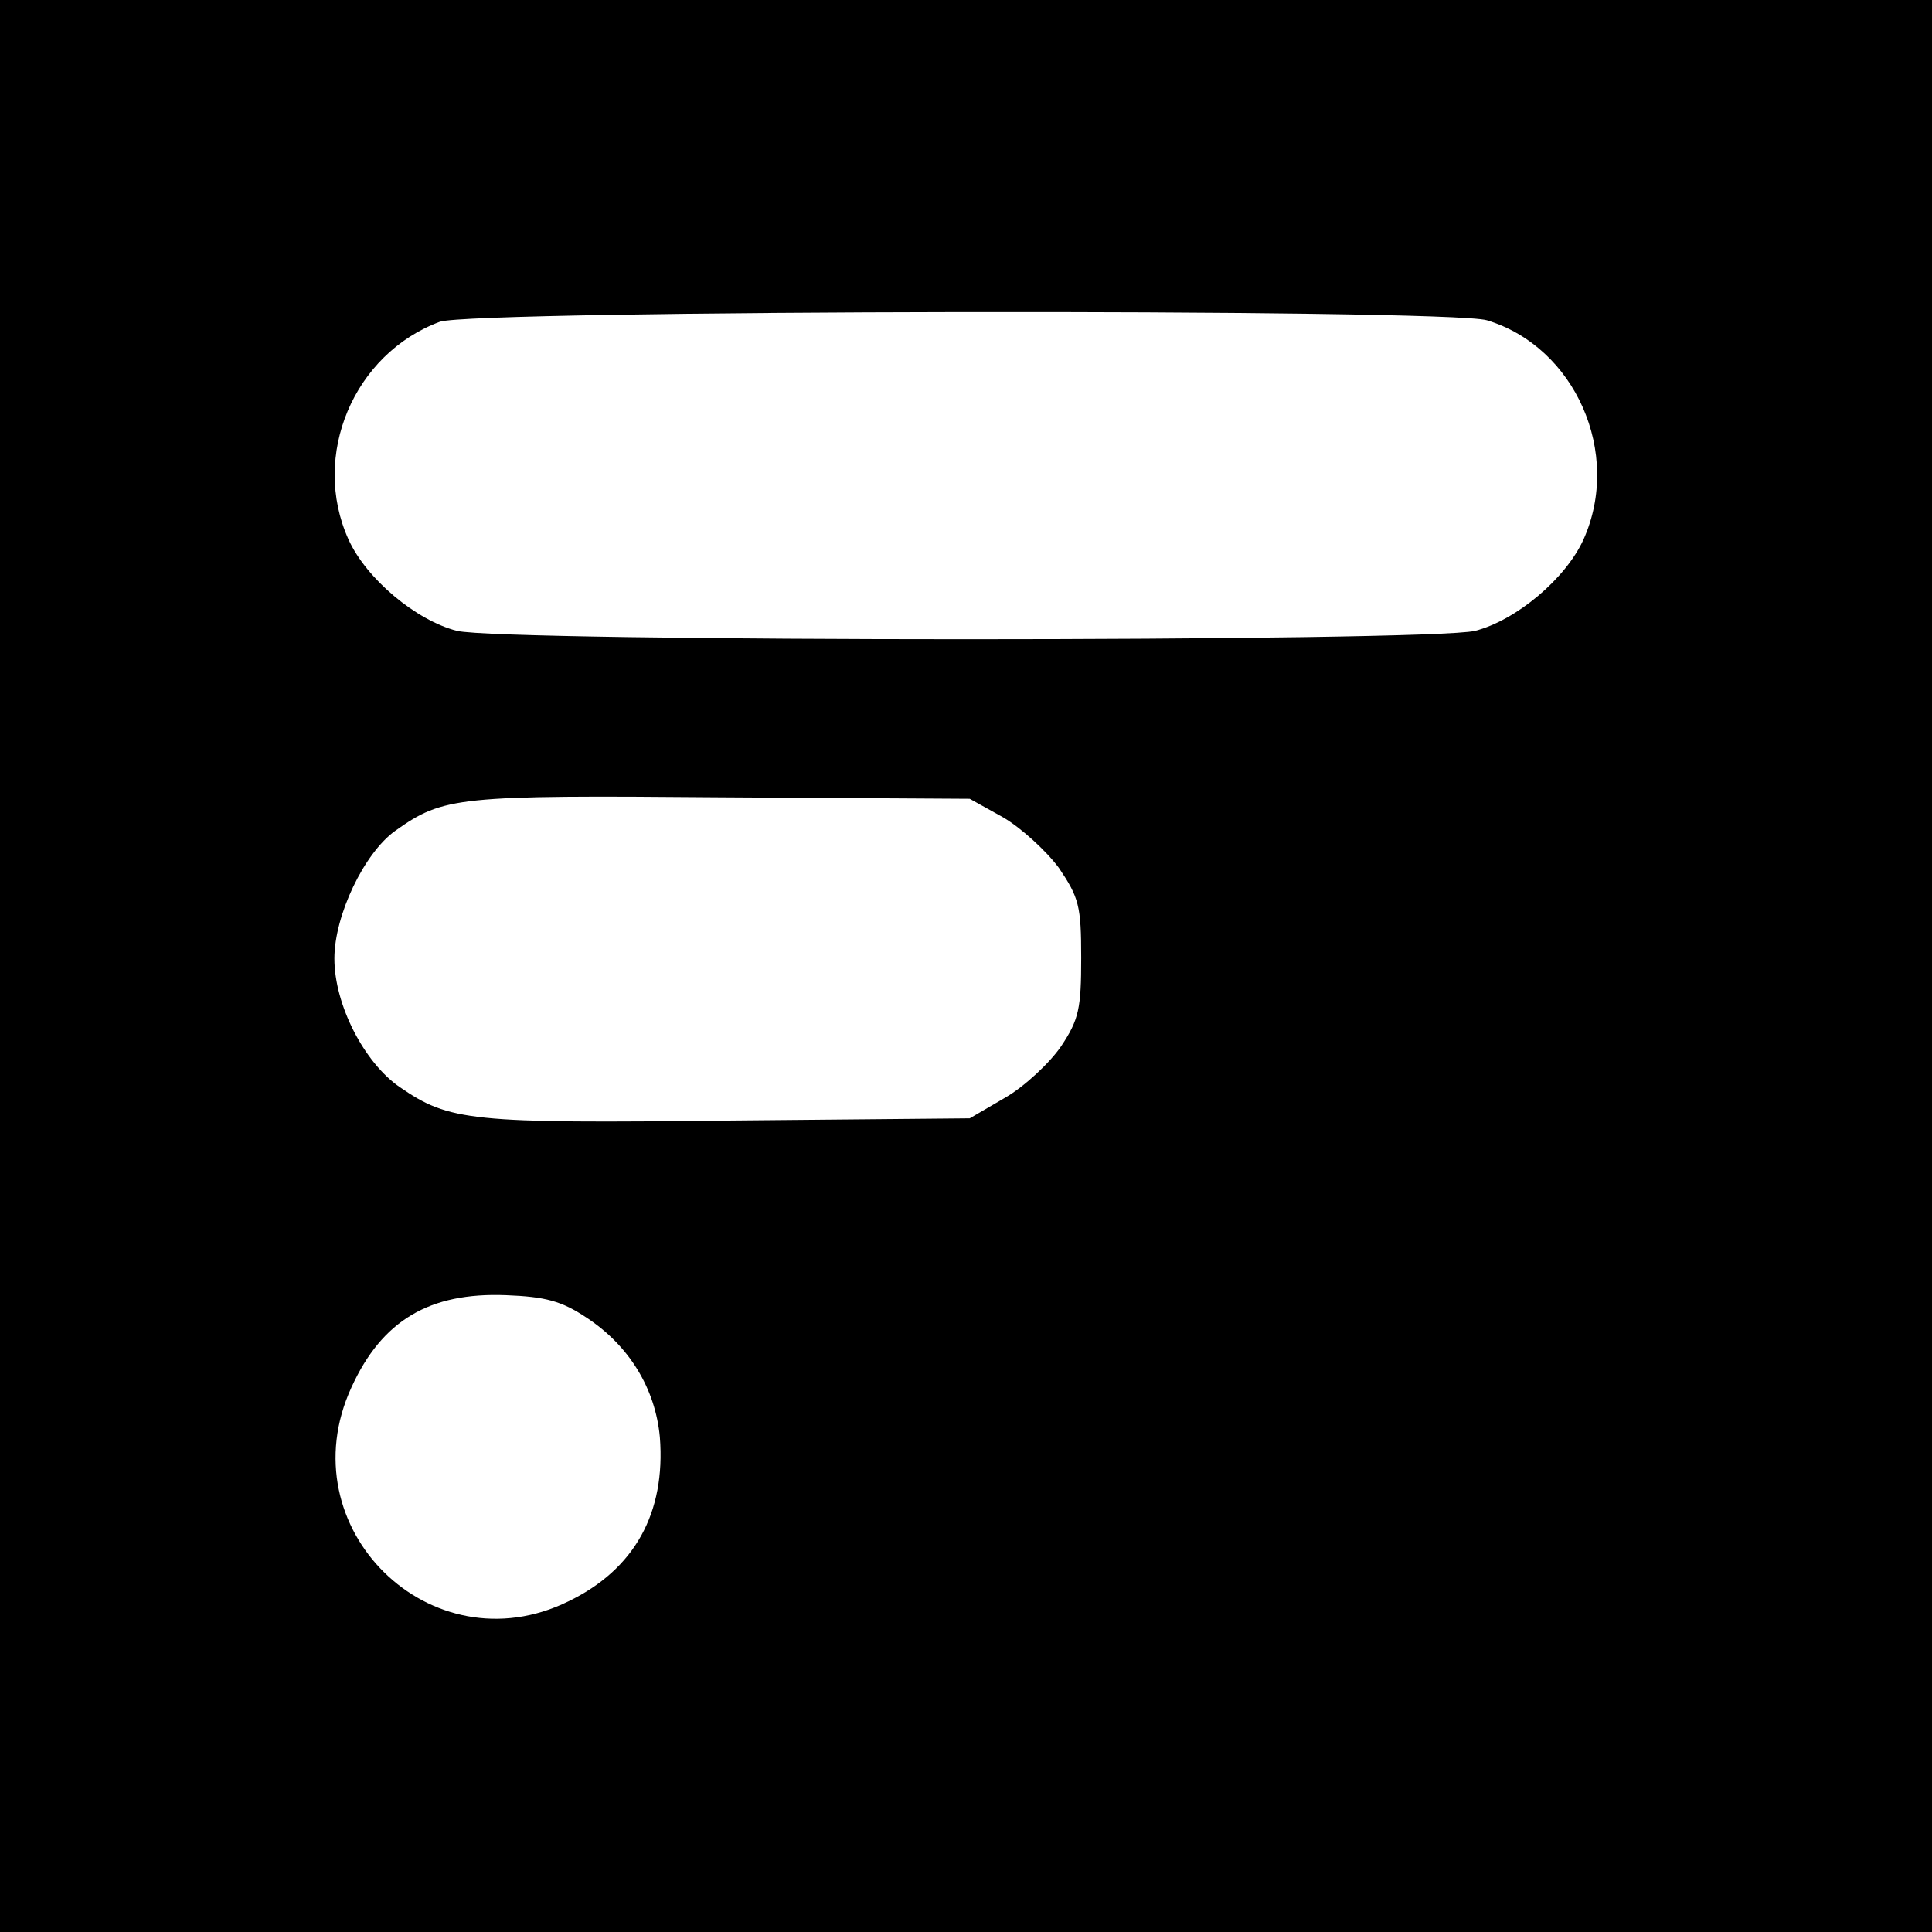
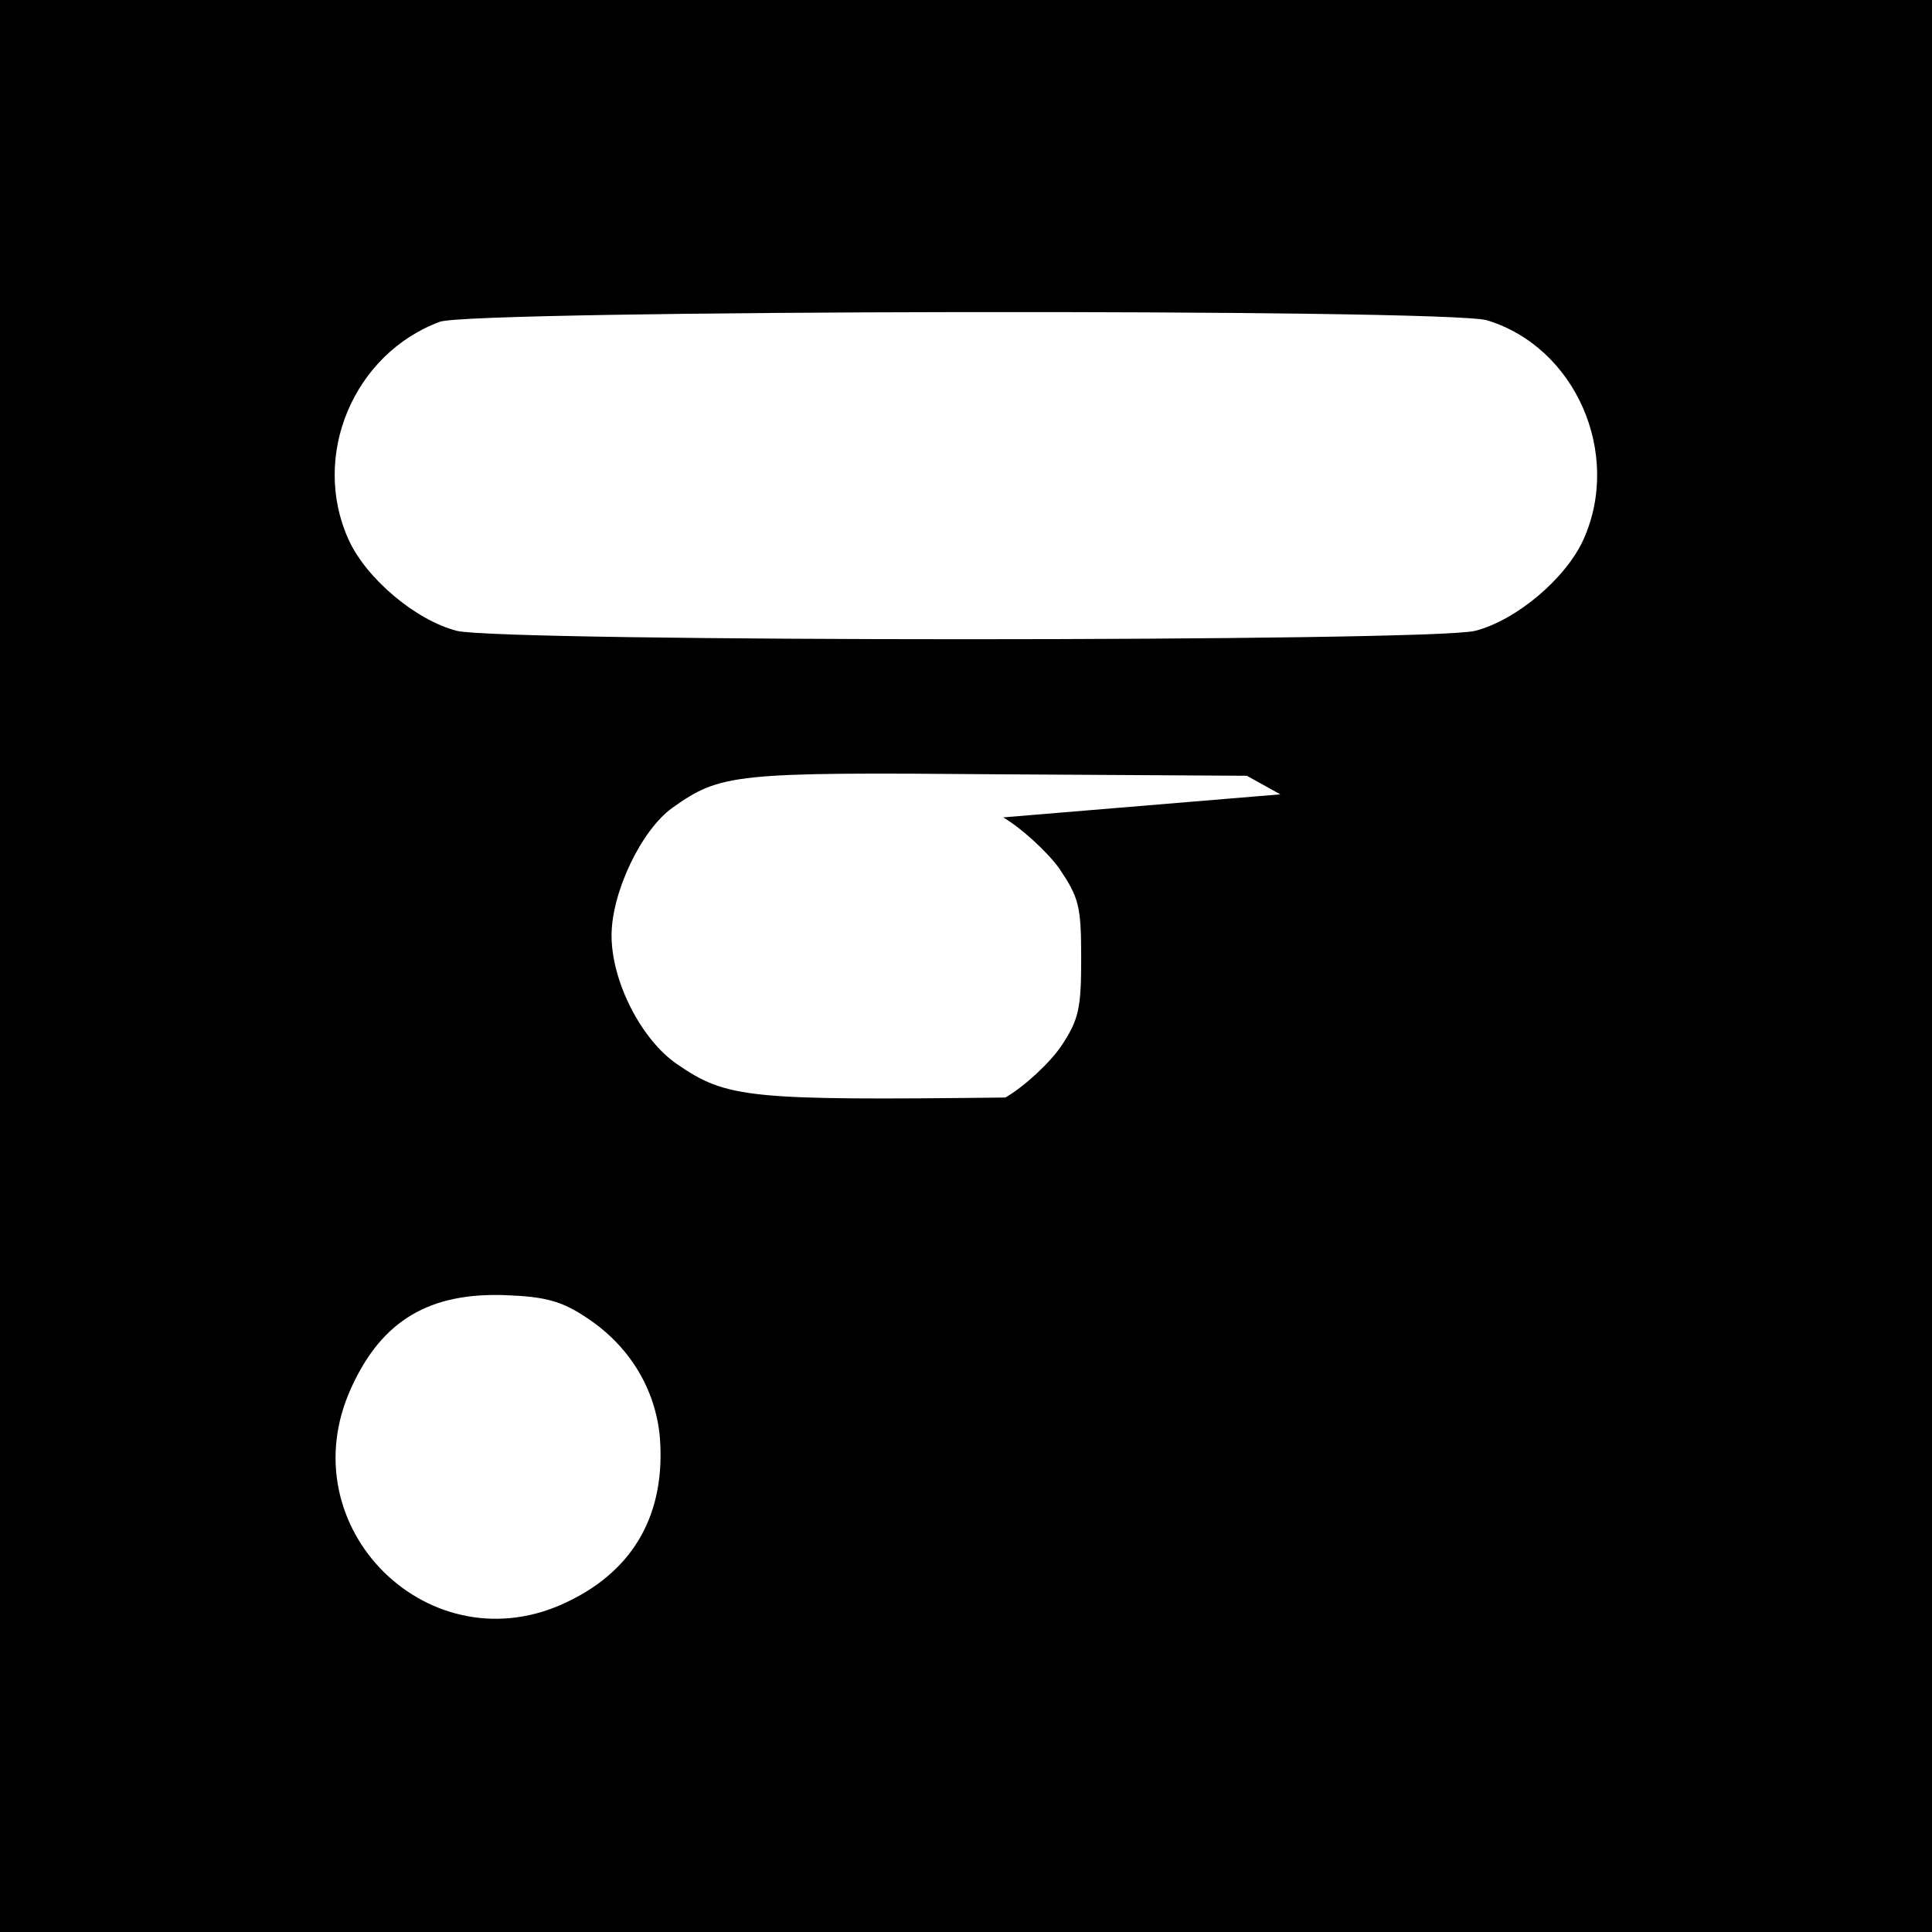
<svg xmlns="http://www.w3.org/2000/svg" version="1.0" width="260pt" height="260pt" viewBox="0 0 260 260" preserveAspectRatio="xMidYMid meet">
  <g transform="translate(0,260) scale(0.1,-0.1)" fill="#000000" stroke="none">
-     <path d="M0 1300 l0 -1300 1300 0 1300 0 0 1300 0 1300 -1300 0 -1300 0 0 -1300z m2001 869 c119 -36 182 -179 130 -295 -24 -53 -91 -109 -146 -123 -61 -15 -1309 -15 -1370 0 -55 14 -122 70 -146 123 -51 113 7 250 123 293 46 16 1354 18 1409 2z m-651 -669 c24 -14 58 -45 75 -68 27 -40 30 -51 30 -121 0 -68 -3 -83 -27 -119 -15 -22 -49 -54 -75 -69 l-48 -28 -325 -3 c-347 -4 -375 -1 -442 45 -48 33 -88 111 -88 173 0 58 40 142 82 172 65 46 83 48 438 45 l335 -2 45 -25z m-561 -673 c58 -38 93 -96 99 -161 8 -102 -34 -178 -123 -221 -185 -91 -379 99 -292 288 41 90 105 128 208 124 53 -2 75 -8 108 -30z" />
+     <path d="M0 1300 l0 -1300 1300 0 1300 0 0 1300 0 1300 -1300 0 -1300 0 0 -1300z m2001 869 c119 -36 182 -179 130 -295 -24 -53 -91 -109 -146 -123 -61 -15 -1309 -15 -1370 0 -55 14 -122 70 -146 123 -51 113 7 250 123 293 46 16 1354 18 1409 2z m-651 -669 c24 -14 58 -45 75 -68 27 -40 30 -51 30 -121 0 -68 -3 -83 -27 -119 -15 -22 -49 -54 -75 -69 c-347 -4 -375 -1 -442 45 -48 33 -88 111 -88 173 0 58 40 142 82 172 65 46 83 48 438 45 l335 -2 45 -25z m-561 -673 c58 -38 93 -96 99 -161 8 -102 -34 -178 -123 -221 -185 -91 -379 99 -292 288 41 90 105 128 208 124 53 -2 75 -8 108 -30z" />
  </g>
</svg>